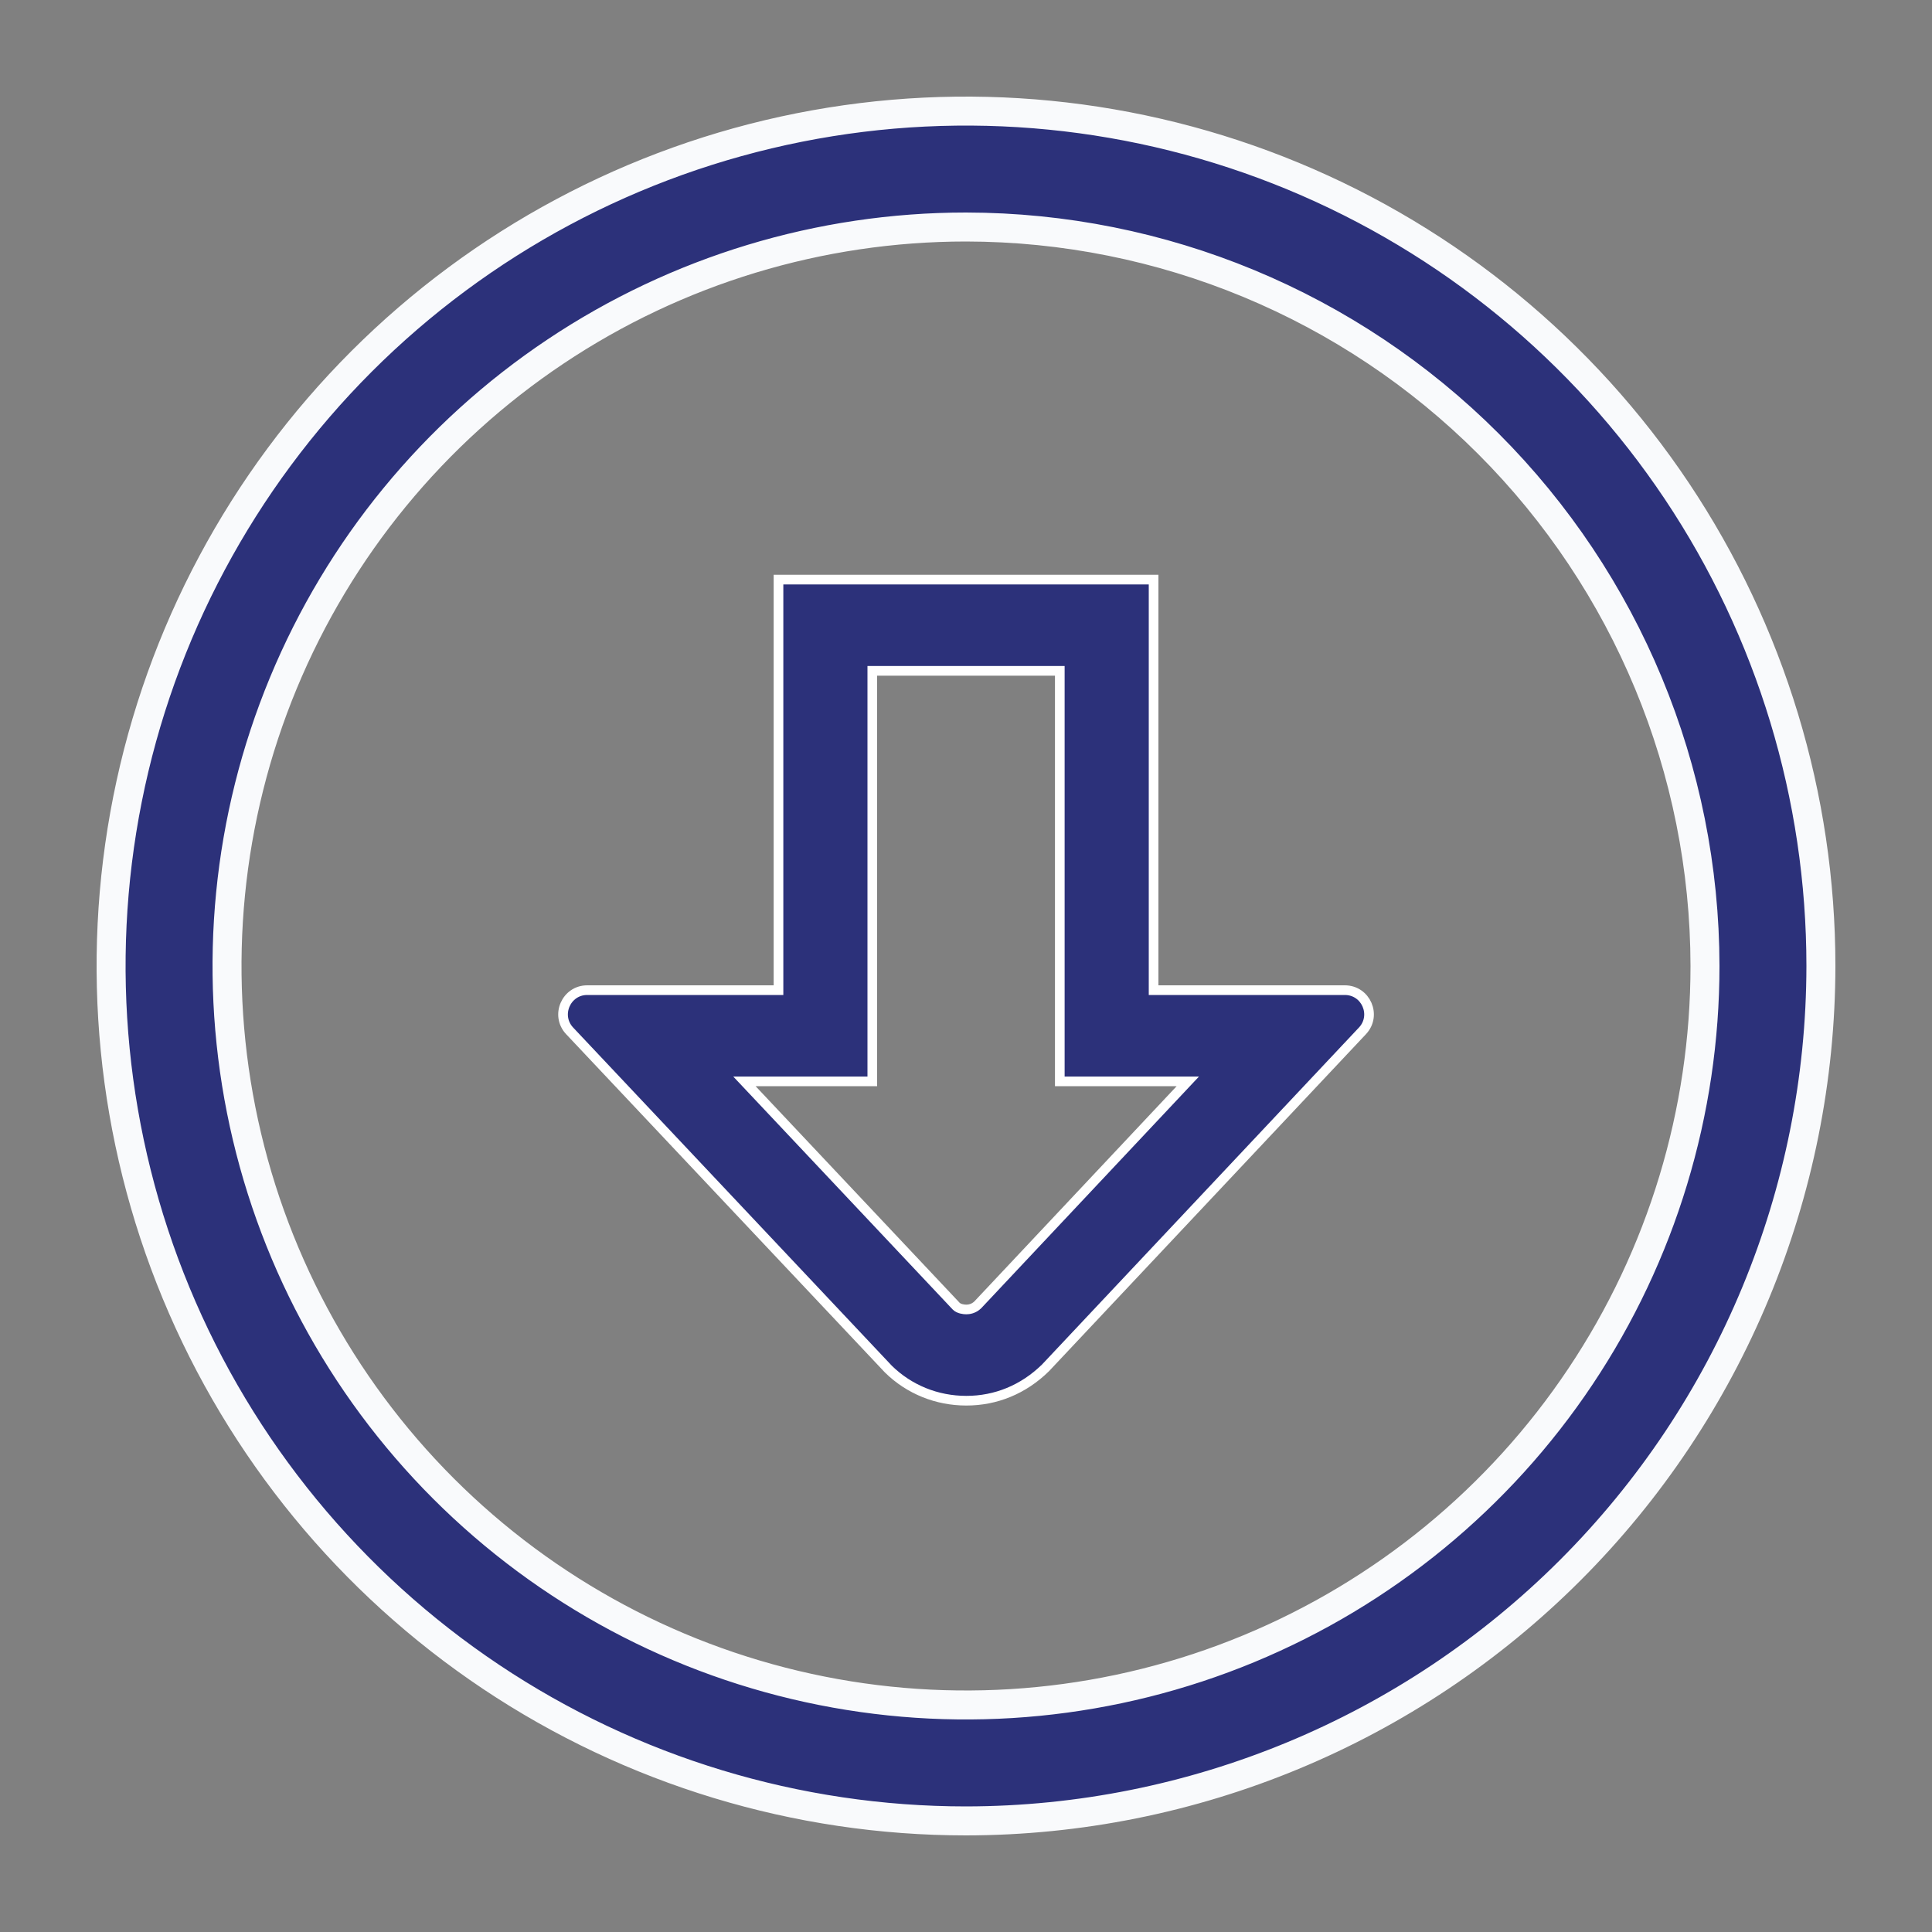
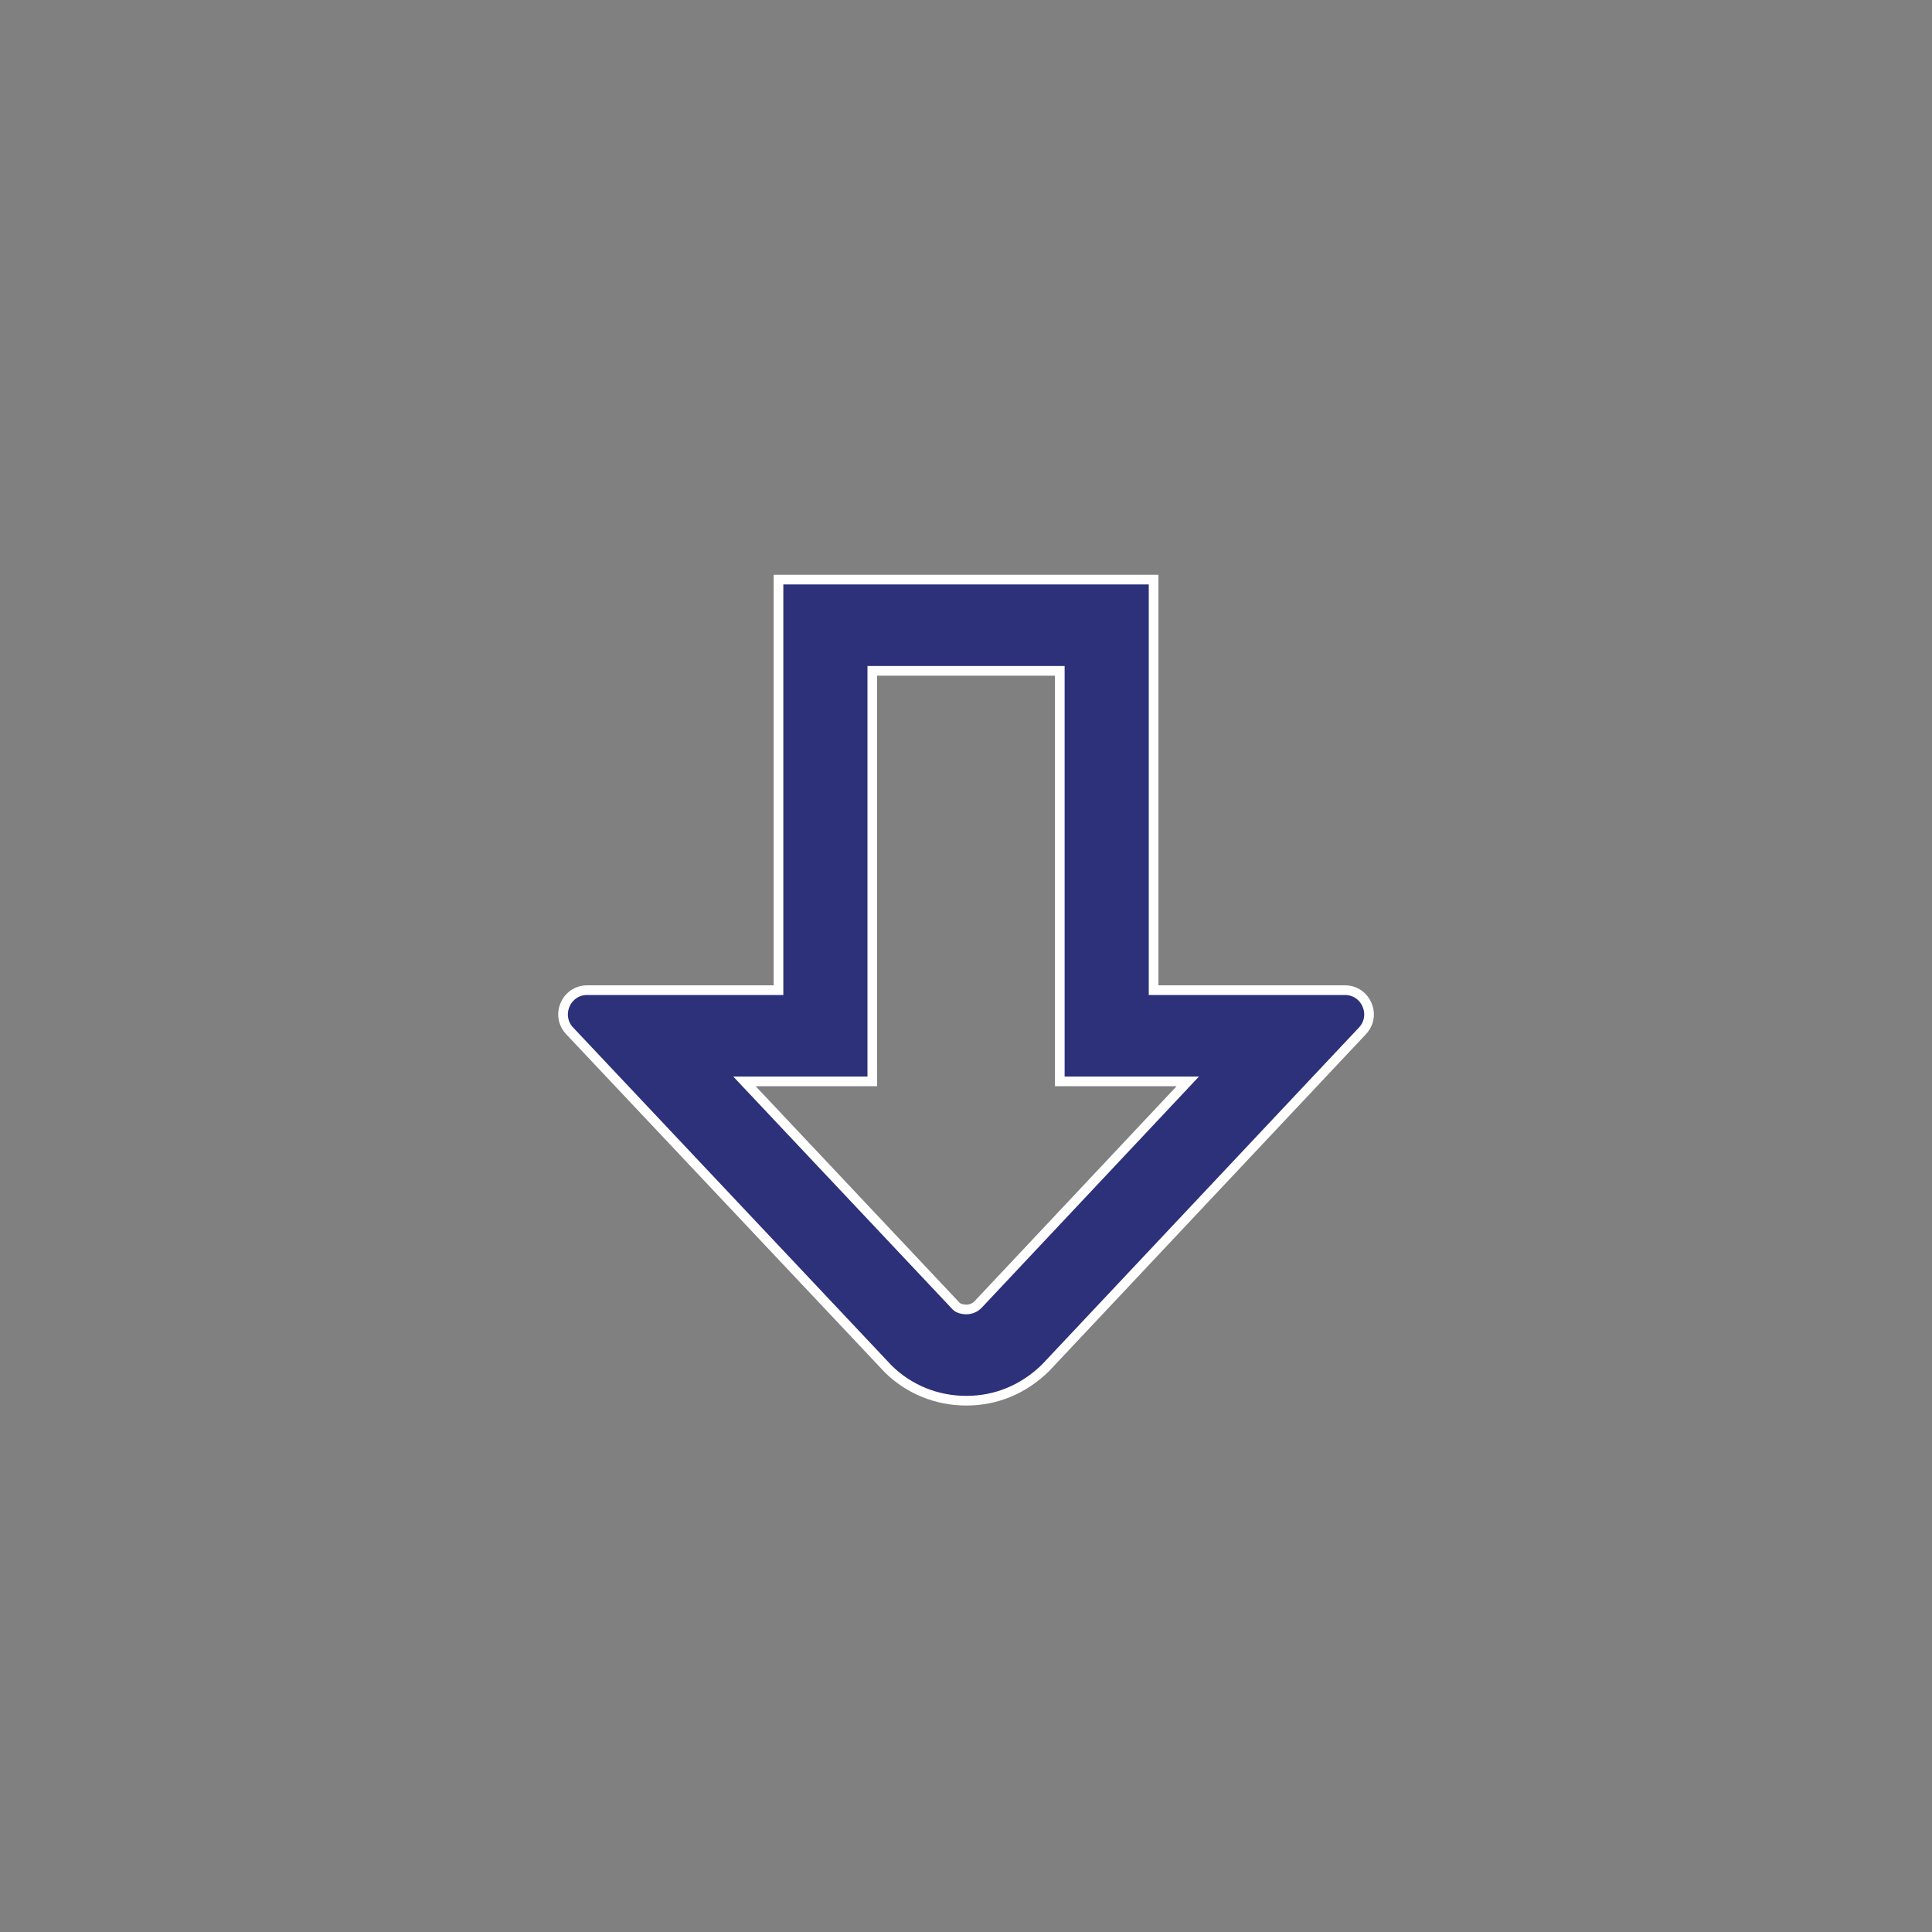
<svg xmlns="http://www.w3.org/2000/svg" width="40" height="40" viewBox="0 0 40 40" fill="none">
  <rect x="0" y="0" width="40" height="40" fill="#808080" stroke="none" />
-   <path d="M20 4.7H20C16.974 4.7 14.016 5.597 11.5 7.279C8.984 8.96 7.023 11.349 5.865 14.145C4.707 16.941 4.404 20.017 4.994 22.985C5.584 25.953 7.042 28.679 9.181 30.819C11.321 32.959 14.047 34.416 17.015 35.006C19.983 35.596 23.059 35.293 25.855 34.135C28.651 32.977 31.04 31.016 32.721 28.5C34.403 25.984 35.3 23.026 35.3 20V20C35.295 15.943 33.682 12.054 30.814 9.186C27.946 6.318 24.057 4.704 20 4.7ZM20 37.7C16.499 37.7 13.077 36.662 10.166 34.717C7.256 32.772 4.987 30.008 3.647 26.773C2.308 23.539 1.957 19.98 2.64 16.547C3.323 13.113 5.009 9.96 7.484 7.484C9.96 5.009 13.113 3.323 16.547 2.64C19.98 1.957 23.539 2.308 26.773 3.647C30.008 4.987 32.772 7.256 34.717 10.166C36.662 13.077 37.7 16.499 37.7 20C37.695 24.692 35.828 29.192 32.51 32.51C29.192 35.828 24.692 37.695 20 37.7Z" fill="#2C317A" stroke="#F9FAFC" stroke-width="0.6" />
  <path d="M11.794 21.343C11.494 21.024 11.72 20.5 12.158 20.5L16.118 20.5L16.118 12L23.884 12L23.884 20.5L27.843 20.5C28.282 20.5 28.508 21.023 28.208 21.343L21.646 28.32C21.187 28.77 20.614 29.001 20.005 29C19.396 29 18.824 28.768 18.394 28.347L11.794 21.343ZM18.06 22.389L15.413 22.389L19.797 27.043C19.854 27.099 19.954 27.111 20.006 27.111C20.058 27.111 20.157 27.099 20.243 27.016L24.592 22.389L21.942 22.389L21.942 13.889L18.06 13.889L18.06 22.389Z" fill="#2C317A" stroke="white" stroke-width="0.2" />
</svg>